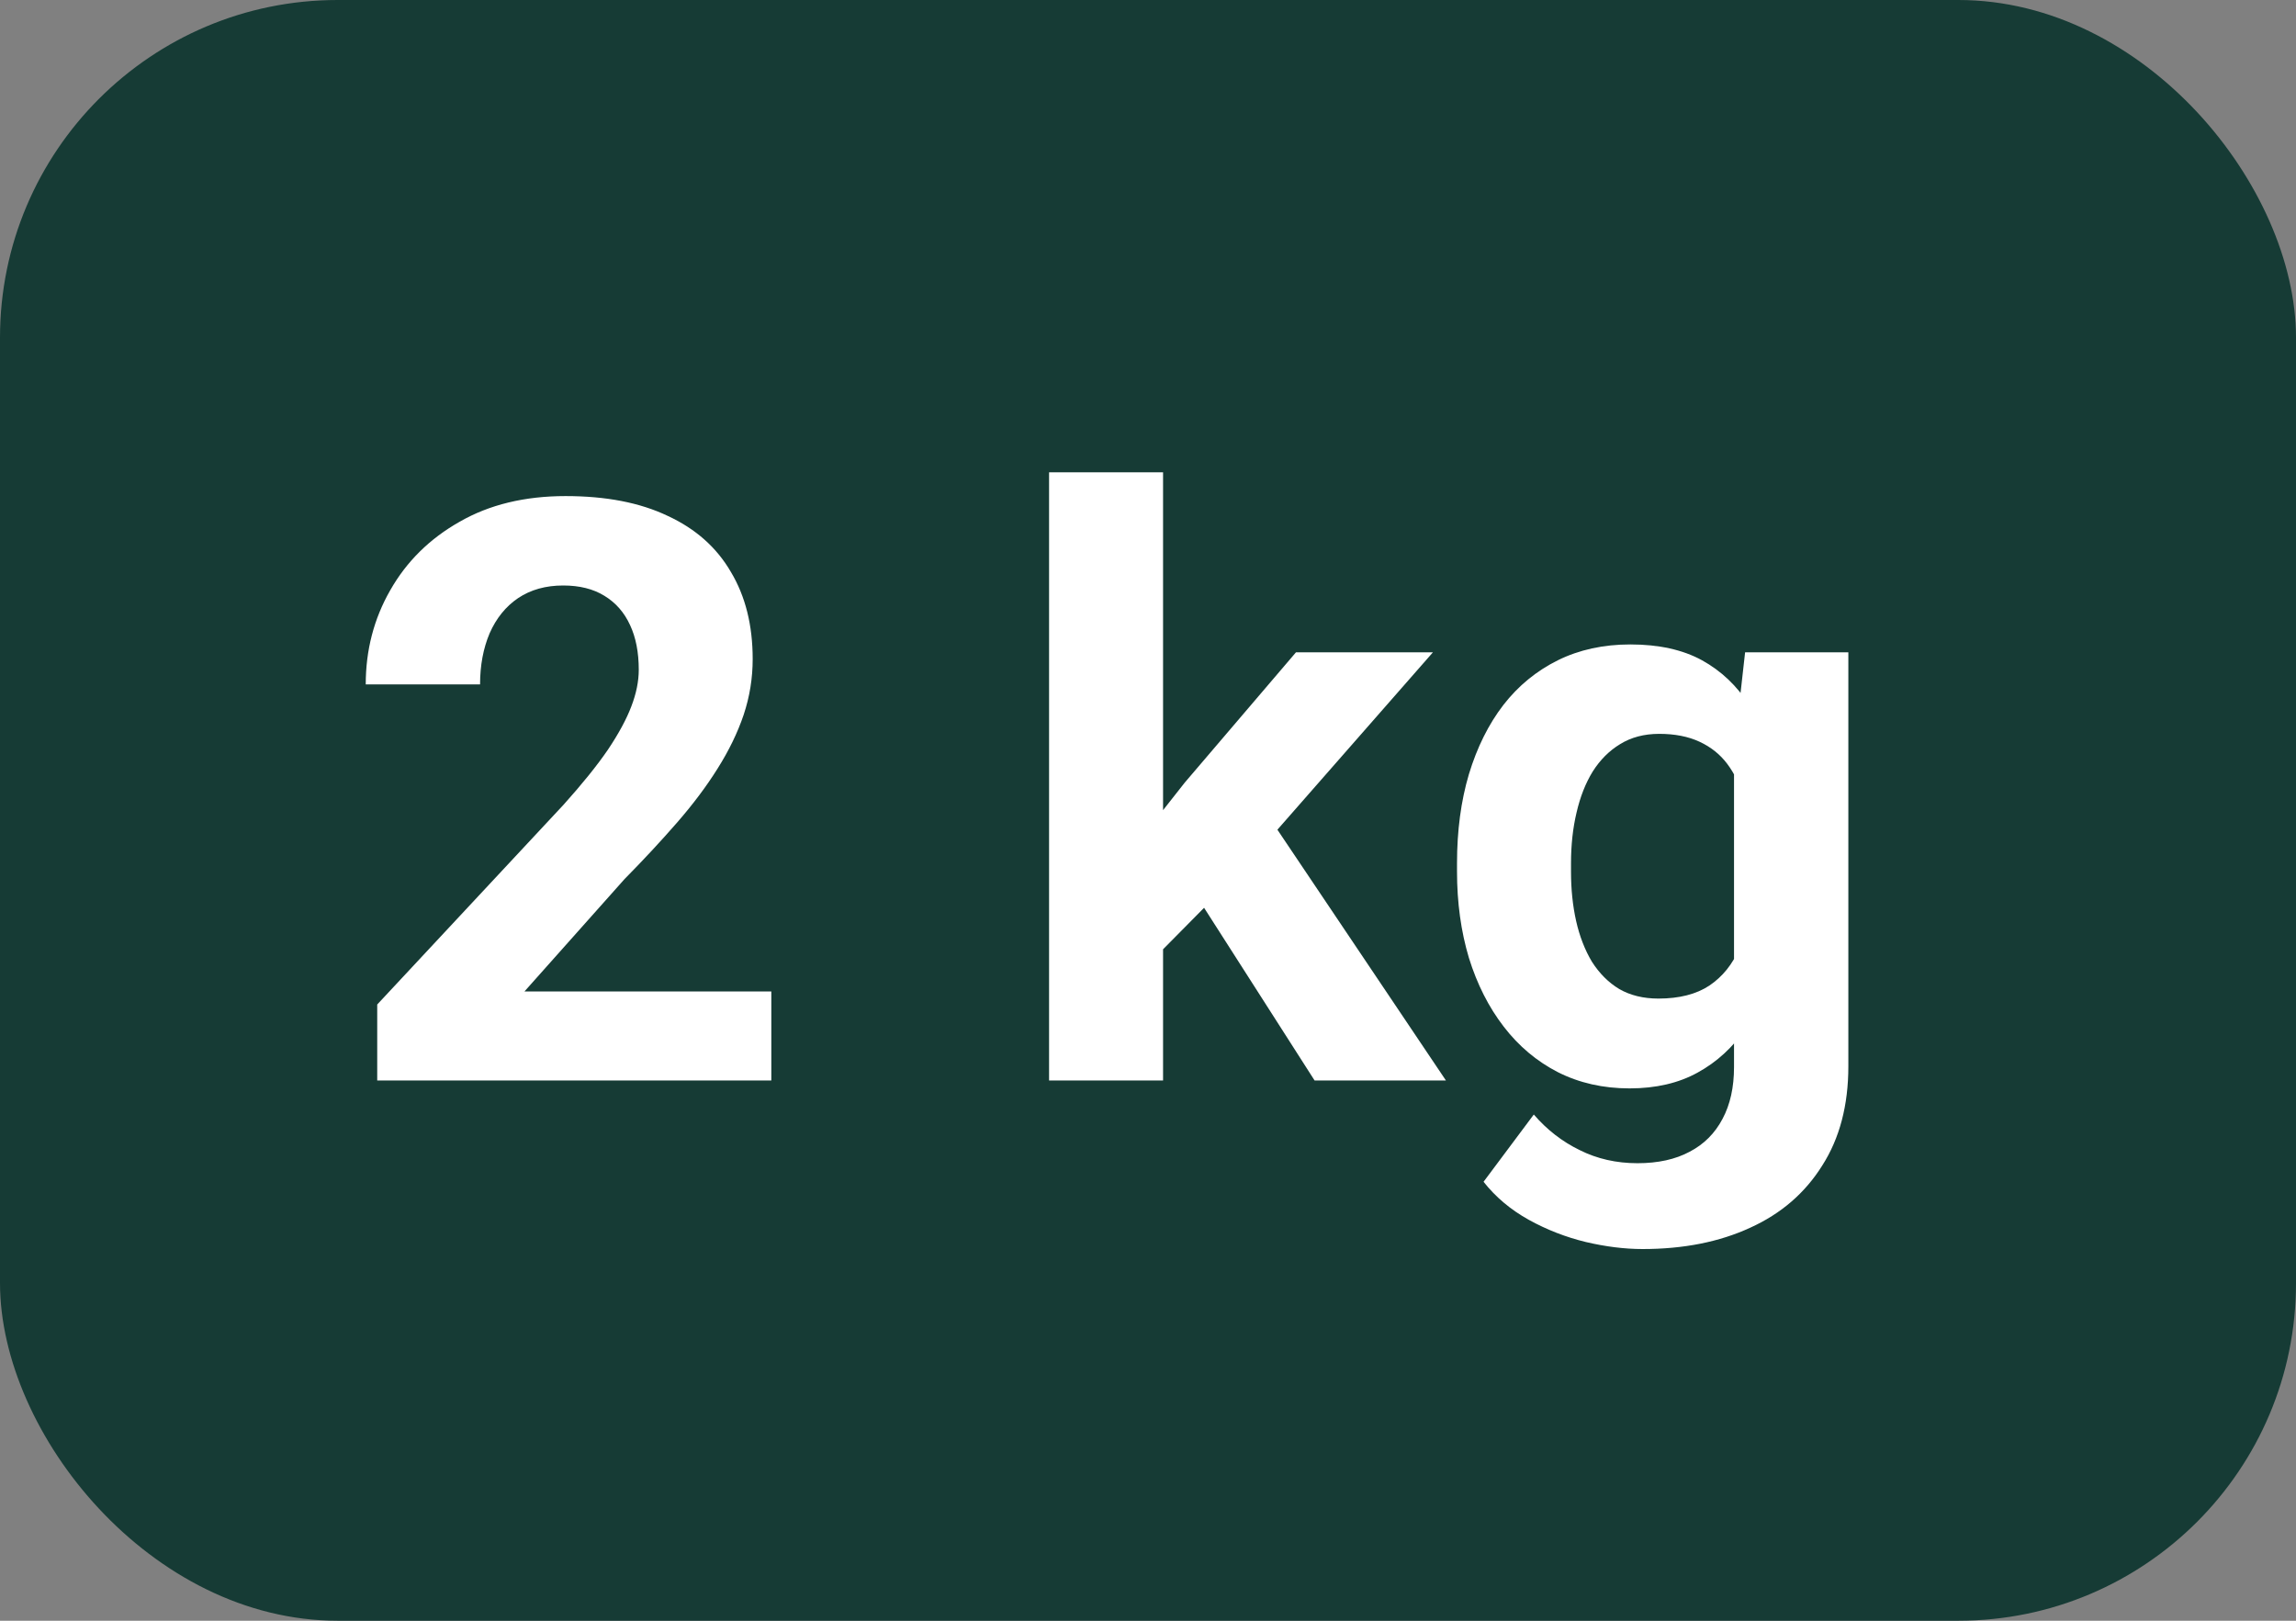
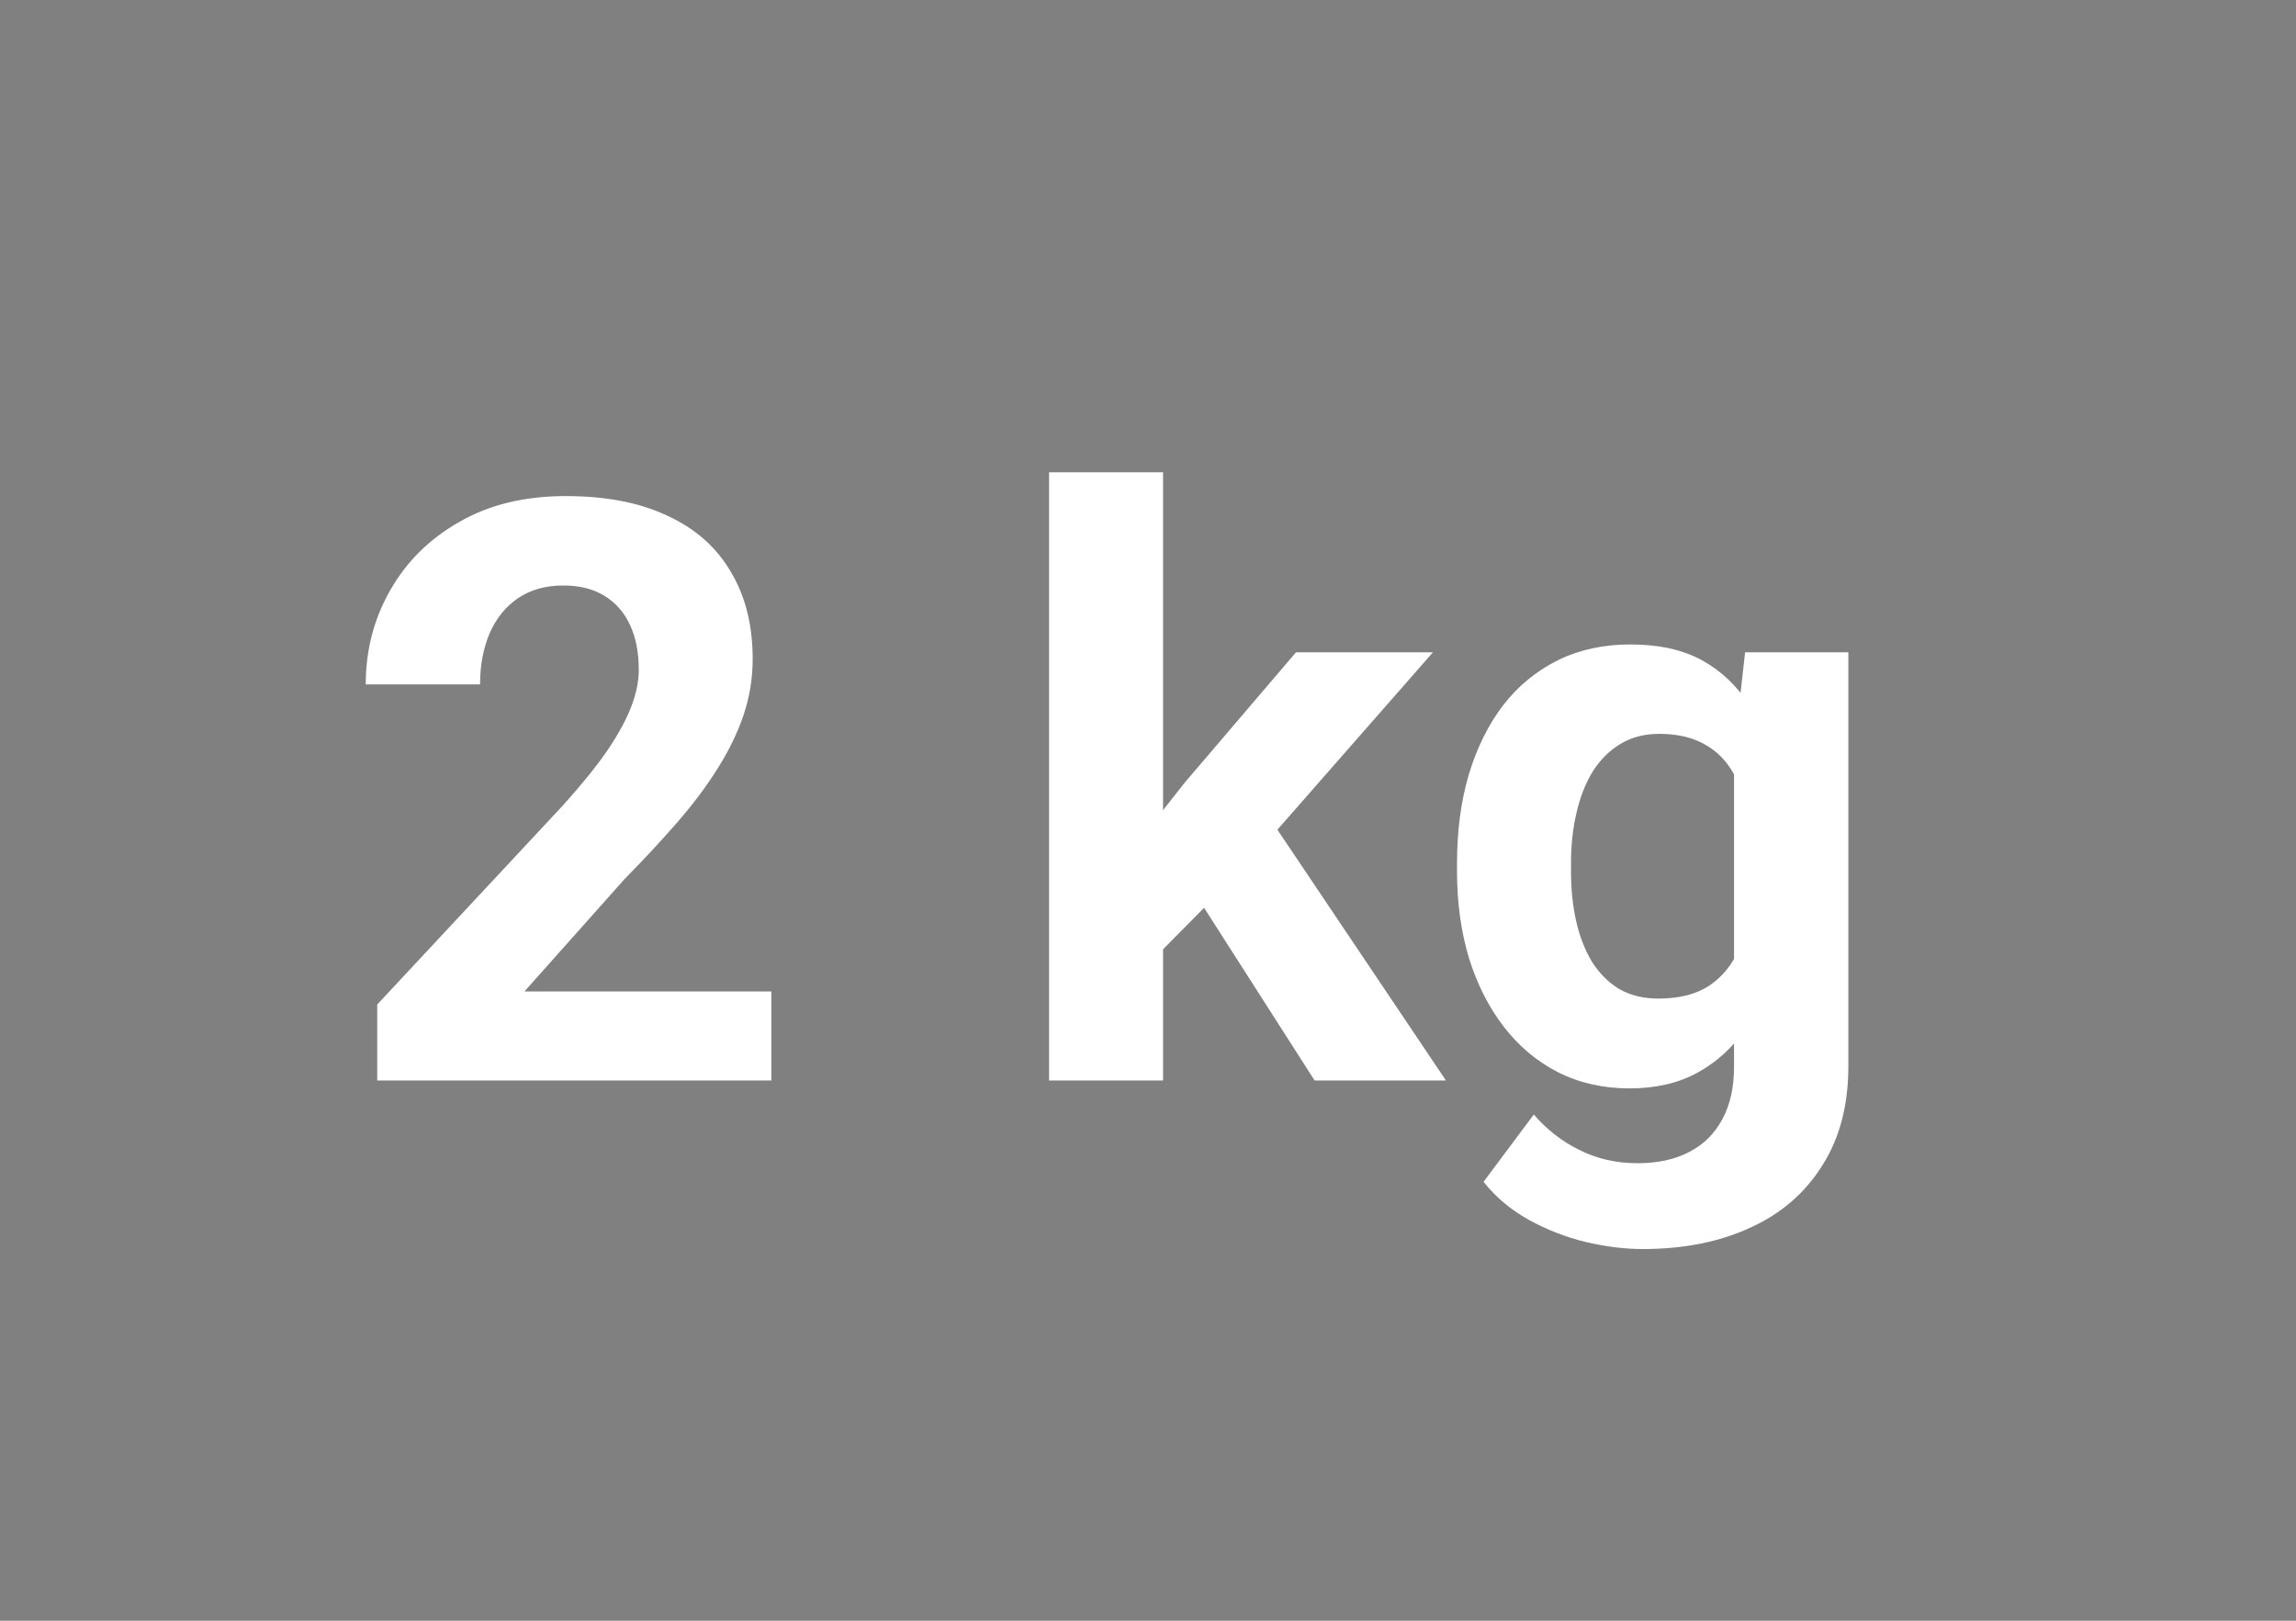
<svg xmlns="http://www.w3.org/2000/svg" width="34" height="24" viewBox="0 0 34 24" fill="none">
  <rect x="0" y="0" width="34" height="24" fill="#808080" stroke="none" />
-   <rect width="34" height="24" rx="5" fill="#163B35" />
  <path d="M11.422 14.682V16H5.586V14.875L8.346 11.916C8.623 11.607 8.842 11.336 9.002 11.102C9.162 10.863 9.277 10.65 9.348 10.463C9.422 10.271 9.459 10.09 9.459 9.918C9.459 9.66 9.416 9.439 9.33 9.256C9.244 9.068 9.117 8.924 8.949 8.822C8.785 8.721 8.582 8.67 8.34 8.67C8.082 8.67 7.859 8.732 7.672 8.857C7.488 8.982 7.348 9.156 7.25 9.379C7.156 9.602 7.109 9.854 7.109 10.135H5.416C5.416 9.627 5.537 9.162 5.779 8.74C6.021 8.314 6.363 7.977 6.805 7.727C7.246 7.473 7.77 7.346 8.375 7.346C8.973 7.346 9.477 7.443 9.887 7.639C10.301 7.83 10.613 8.107 10.824 8.471C11.039 8.83 11.146 9.26 11.146 9.76C11.146 10.041 11.102 10.316 11.012 10.586C10.922 10.852 10.793 11.117 10.625 11.383C10.461 11.645 10.262 11.91 10.027 12.18C9.793 12.449 9.533 12.729 9.248 13.018L7.766 14.682H11.422ZM17.223 6.994V16H15.535V6.994H17.223ZM21.219 9.66L18.465 12.801L16.988 14.295L16.373 13.076L17.545 11.588L19.191 9.66H21.219ZM19.467 16L17.592 13.07L18.758 12.051L21.412 16H19.467ZM25.842 9.66H27.371V15.789C27.371 16.367 27.242 16.857 26.984 17.26C26.73 17.666 26.375 17.973 25.918 18.18C25.461 18.391 24.93 18.496 24.324 18.496C24.059 18.496 23.777 18.461 23.48 18.391C23.188 18.32 22.906 18.211 22.637 18.062C22.371 17.914 22.148 17.727 21.969 17.5L22.713 16.504C22.908 16.73 23.135 16.906 23.393 17.031C23.65 17.16 23.936 17.225 24.248 17.225C24.553 17.225 24.811 17.168 25.021 17.055C25.232 16.945 25.395 16.783 25.508 16.568C25.621 16.357 25.678 16.102 25.678 15.801V11.125L25.842 9.66ZM21.576 12.906V12.783C21.576 12.299 21.635 11.859 21.752 11.465C21.873 11.066 22.043 10.725 22.262 10.44C22.484 10.154 22.754 9.934 23.07 9.777C23.387 9.621 23.744 9.543 24.143 9.543C24.564 9.543 24.918 9.621 25.203 9.777C25.488 9.934 25.723 10.156 25.906 10.445C26.09 10.73 26.232 11.068 26.334 11.459C26.439 11.846 26.521 12.27 26.58 12.73V13C26.521 13.441 26.434 13.852 26.316 14.23C26.199 14.609 26.045 14.941 25.854 15.227C25.662 15.508 25.424 15.727 25.139 15.883C24.857 16.039 24.521 16.117 24.131 16.117C23.74 16.117 23.387 16.037 23.07 15.877C22.758 15.717 22.49 15.492 22.268 15.203C22.045 14.914 21.873 14.574 21.752 14.184C21.635 13.793 21.576 13.367 21.576 12.906ZM23.264 12.783V12.906C23.264 13.168 23.289 13.412 23.34 13.639C23.391 13.865 23.469 14.066 23.574 14.242C23.684 14.414 23.818 14.549 23.979 14.646C24.143 14.74 24.336 14.787 24.559 14.787C24.867 14.787 25.119 14.723 25.314 14.594C25.51 14.461 25.656 14.279 25.754 14.049C25.852 13.818 25.908 13.553 25.924 13.252V12.484C25.916 12.238 25.883 12.018 25.824 11.822C25.766 11.623 25.684 11.453 25.578 11.312C25.473 11.172 25.336 11.062 25.168 10.984C25 10.906 24.801 10.867 24.57 10.867C24.348 10.867 24.154 10.918 23.99 11.02C23.83 11.117 23.695 11.252 23.586 11.424C23.48 11.596 23.4 11.799 23.346 12.033C23.291 12.264 23.264 12.514 23.264 12.783Z" fill="white" />
</svg>